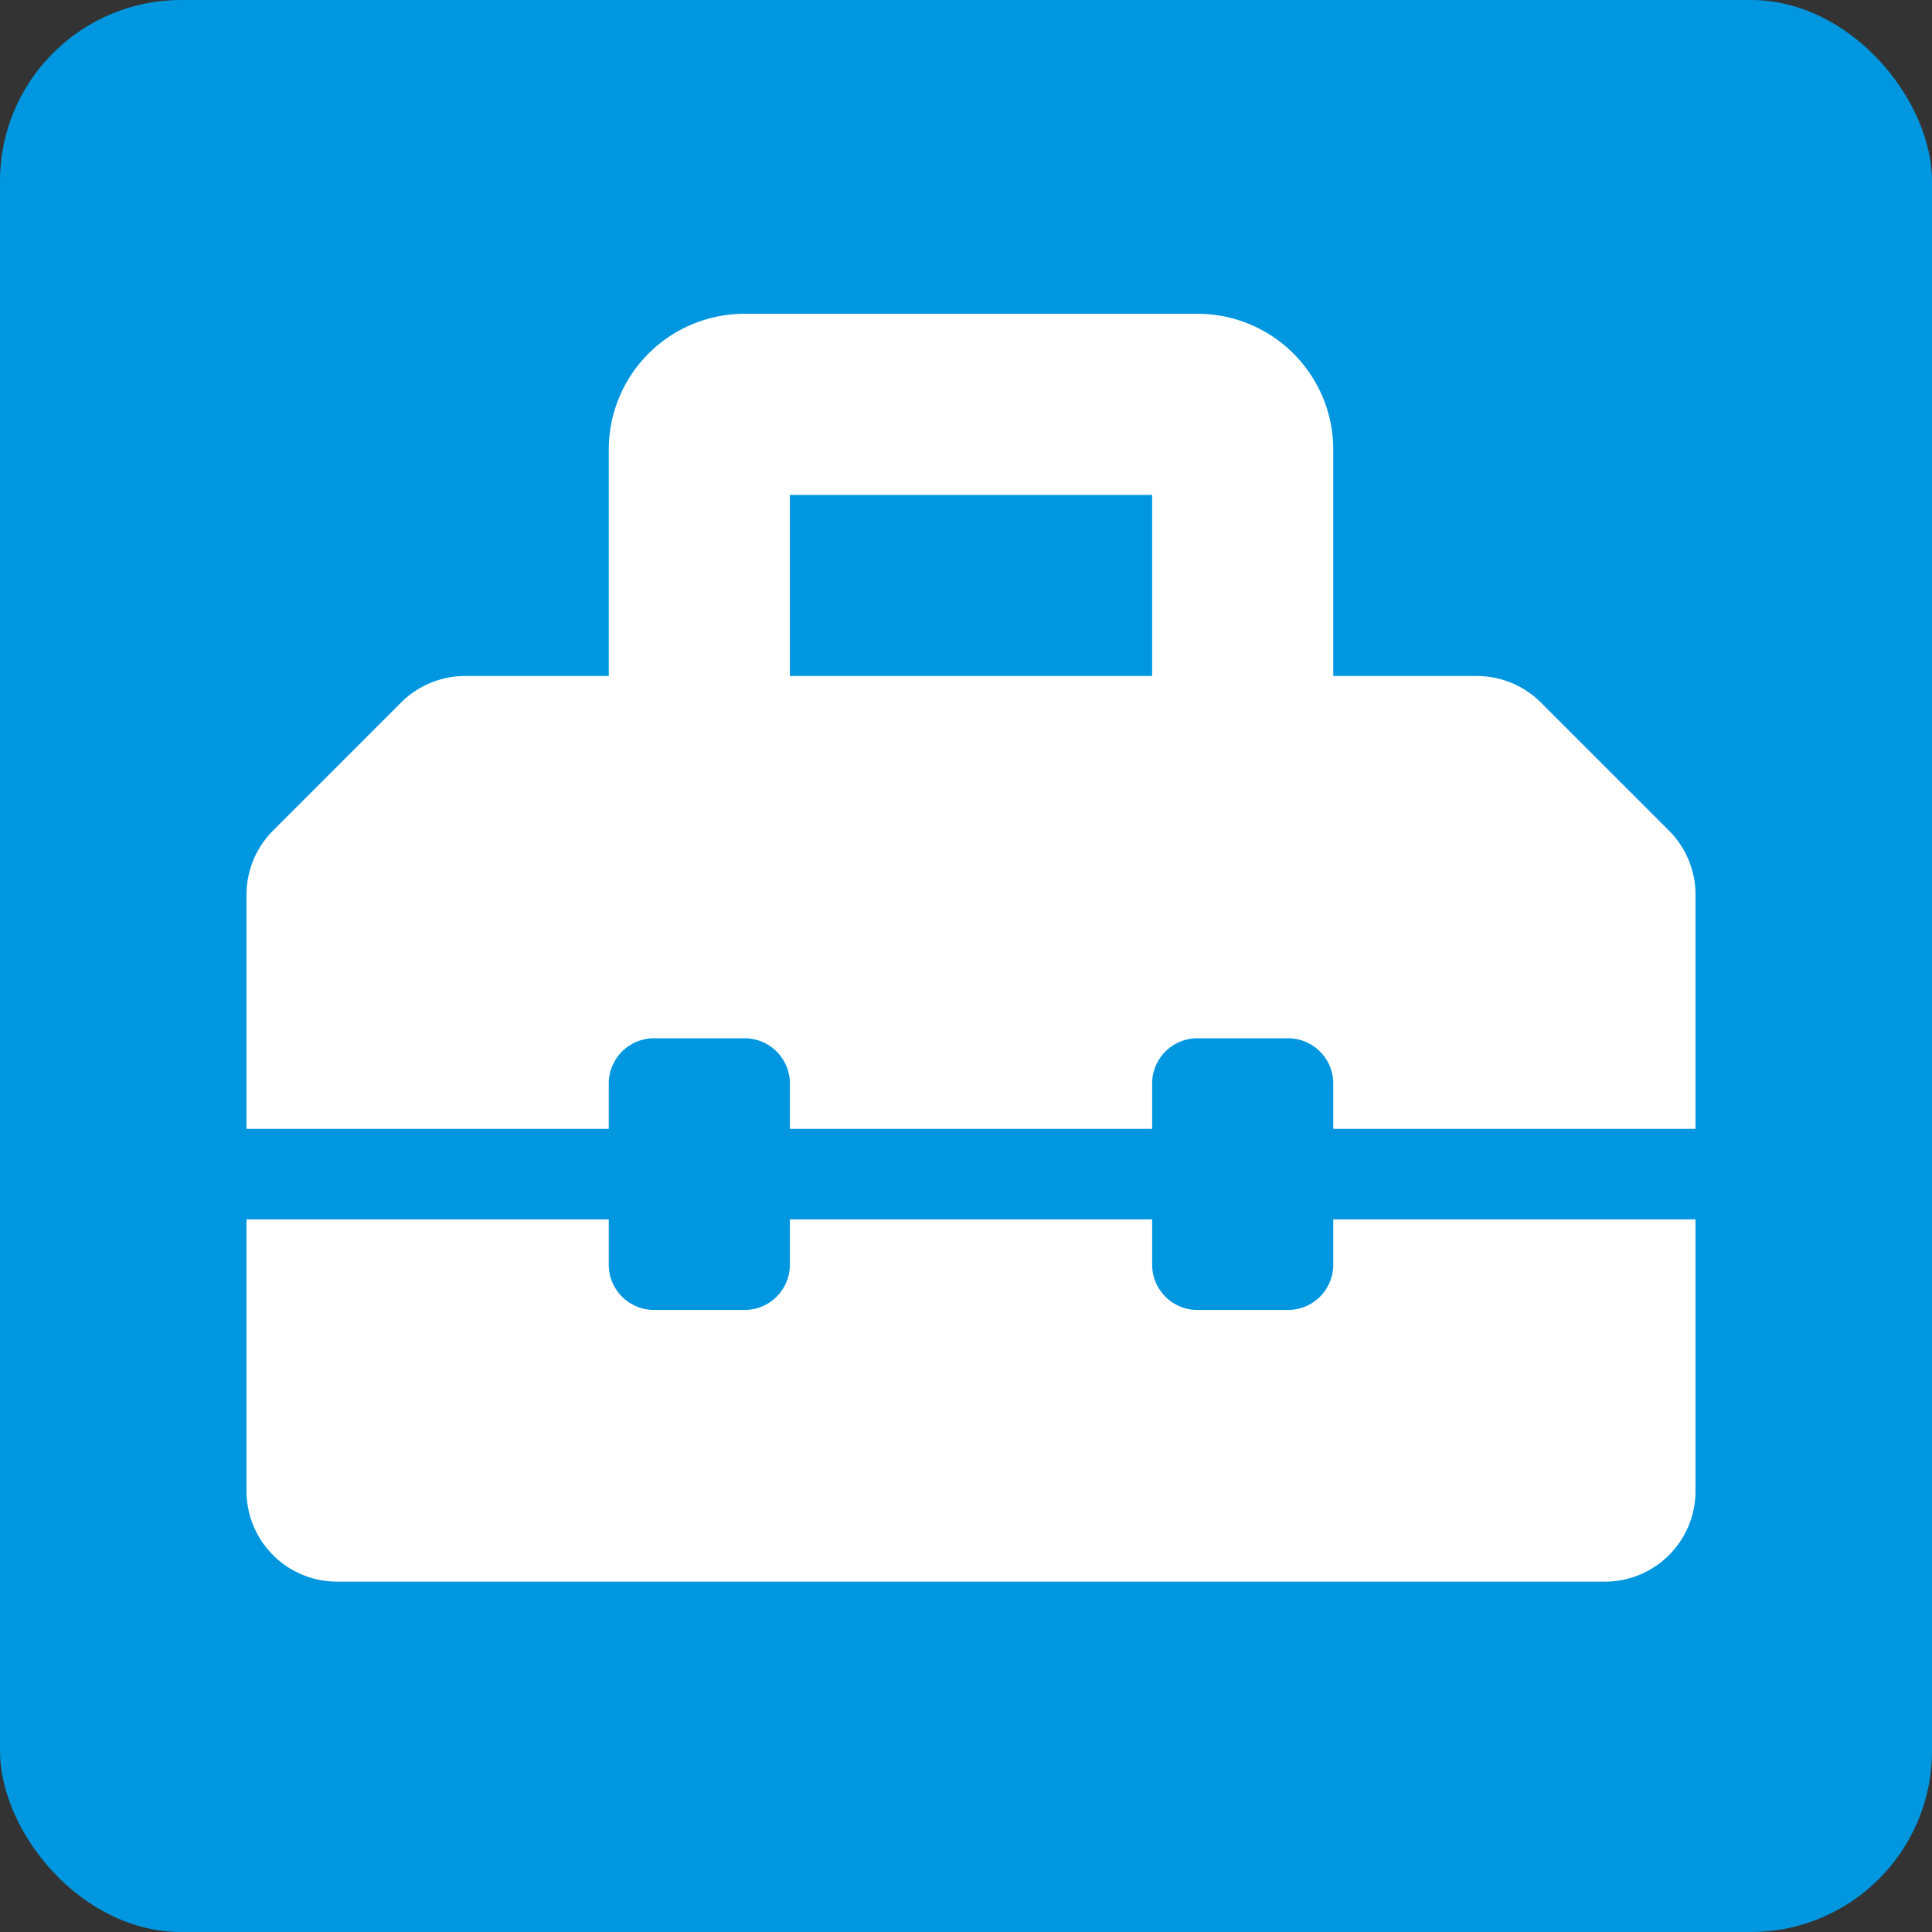
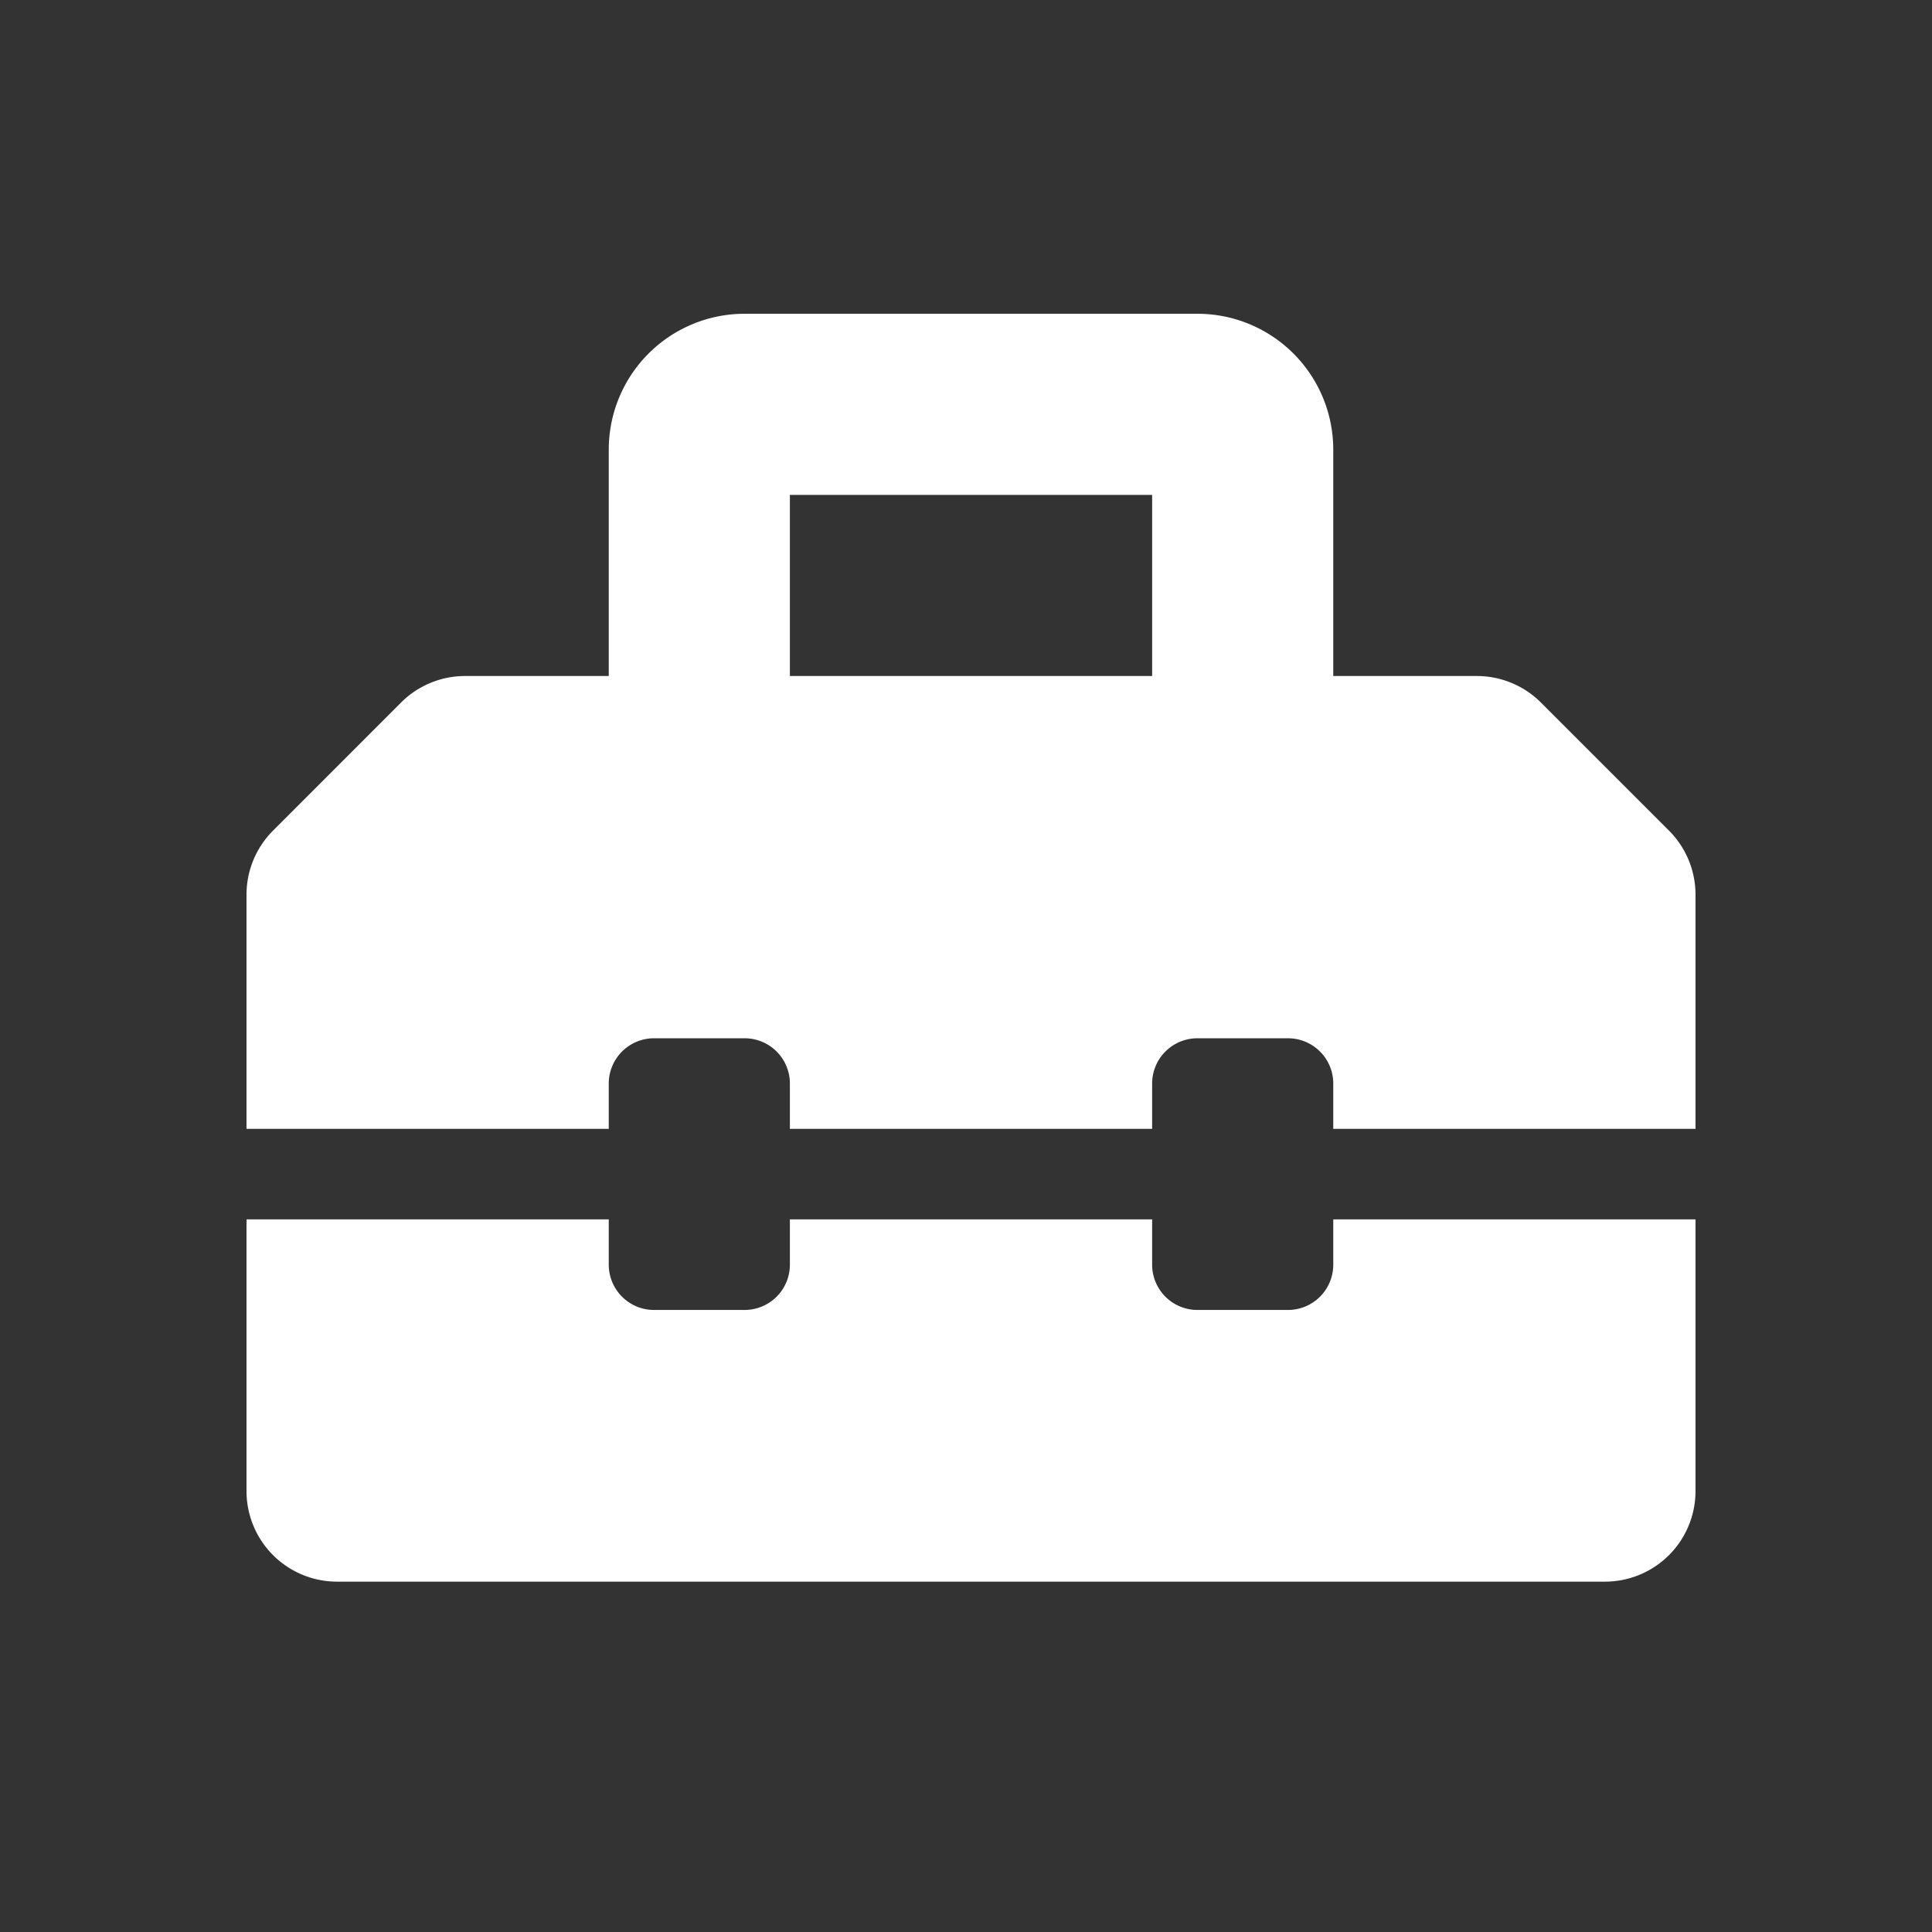
<svg xmlns="http://www.w3.org/2000/svg" id="Group_1926" width="32" height="32" data-name="Group 1926" viewBox="0 0 32 32">
  <rect x="0" y="0" width="32" height="32" fill="#333333" stroke="none" />
  <g id="Picture_frame" data-name="Picture frame">
-     <rect id="Rectangle_1" width="32" height="32" fill="#0097e0" data-name="Rectangle 1" rx="3" />
-   </g>
+     </g>
  <path id="toolbox-solid" fill="#fff" d="M23.561 40.561L21.44 38.44a1.5 1.5 0 0 0-1.061-.44H18v-3.75A2.25 2.25 0 0 0 15.75 32h-7.5A2.25 2.25 0 0 0 6 34.25V38H3.621a1.5 1.5 0 0 0-1.061.439L.439 40.561A1.5 1.5 0 0 0 0 41.622V45.5h6v-.75a.75.75 0 0 1 .75-.75h1.5a.75.75 0 0 1 .75.75v.75h6v-.75a.75.75 0 0 1 .75-.75h1.5a.75.75 0 0 1 .75.75v.75h6v-3.879a1.5 1.5 0 0 0-.439-1.06zM15 38H9v-3h6zm3 9.75a.75.75 0 0 1-.75.75h-1.5a.75.75 0 0 1-.75-.75V47H9v.75a.75.75 0 0 1-.75.75h-1.5a.75.75 0 0 1-.75-.75V47H0v4.5A1.5 1.5 0 0 0 1.5 53h21a1.5 1.5 0 0 0 1.5-1.5V47h-6z" transform="translate(4.083 -26.803)" />
</svg>